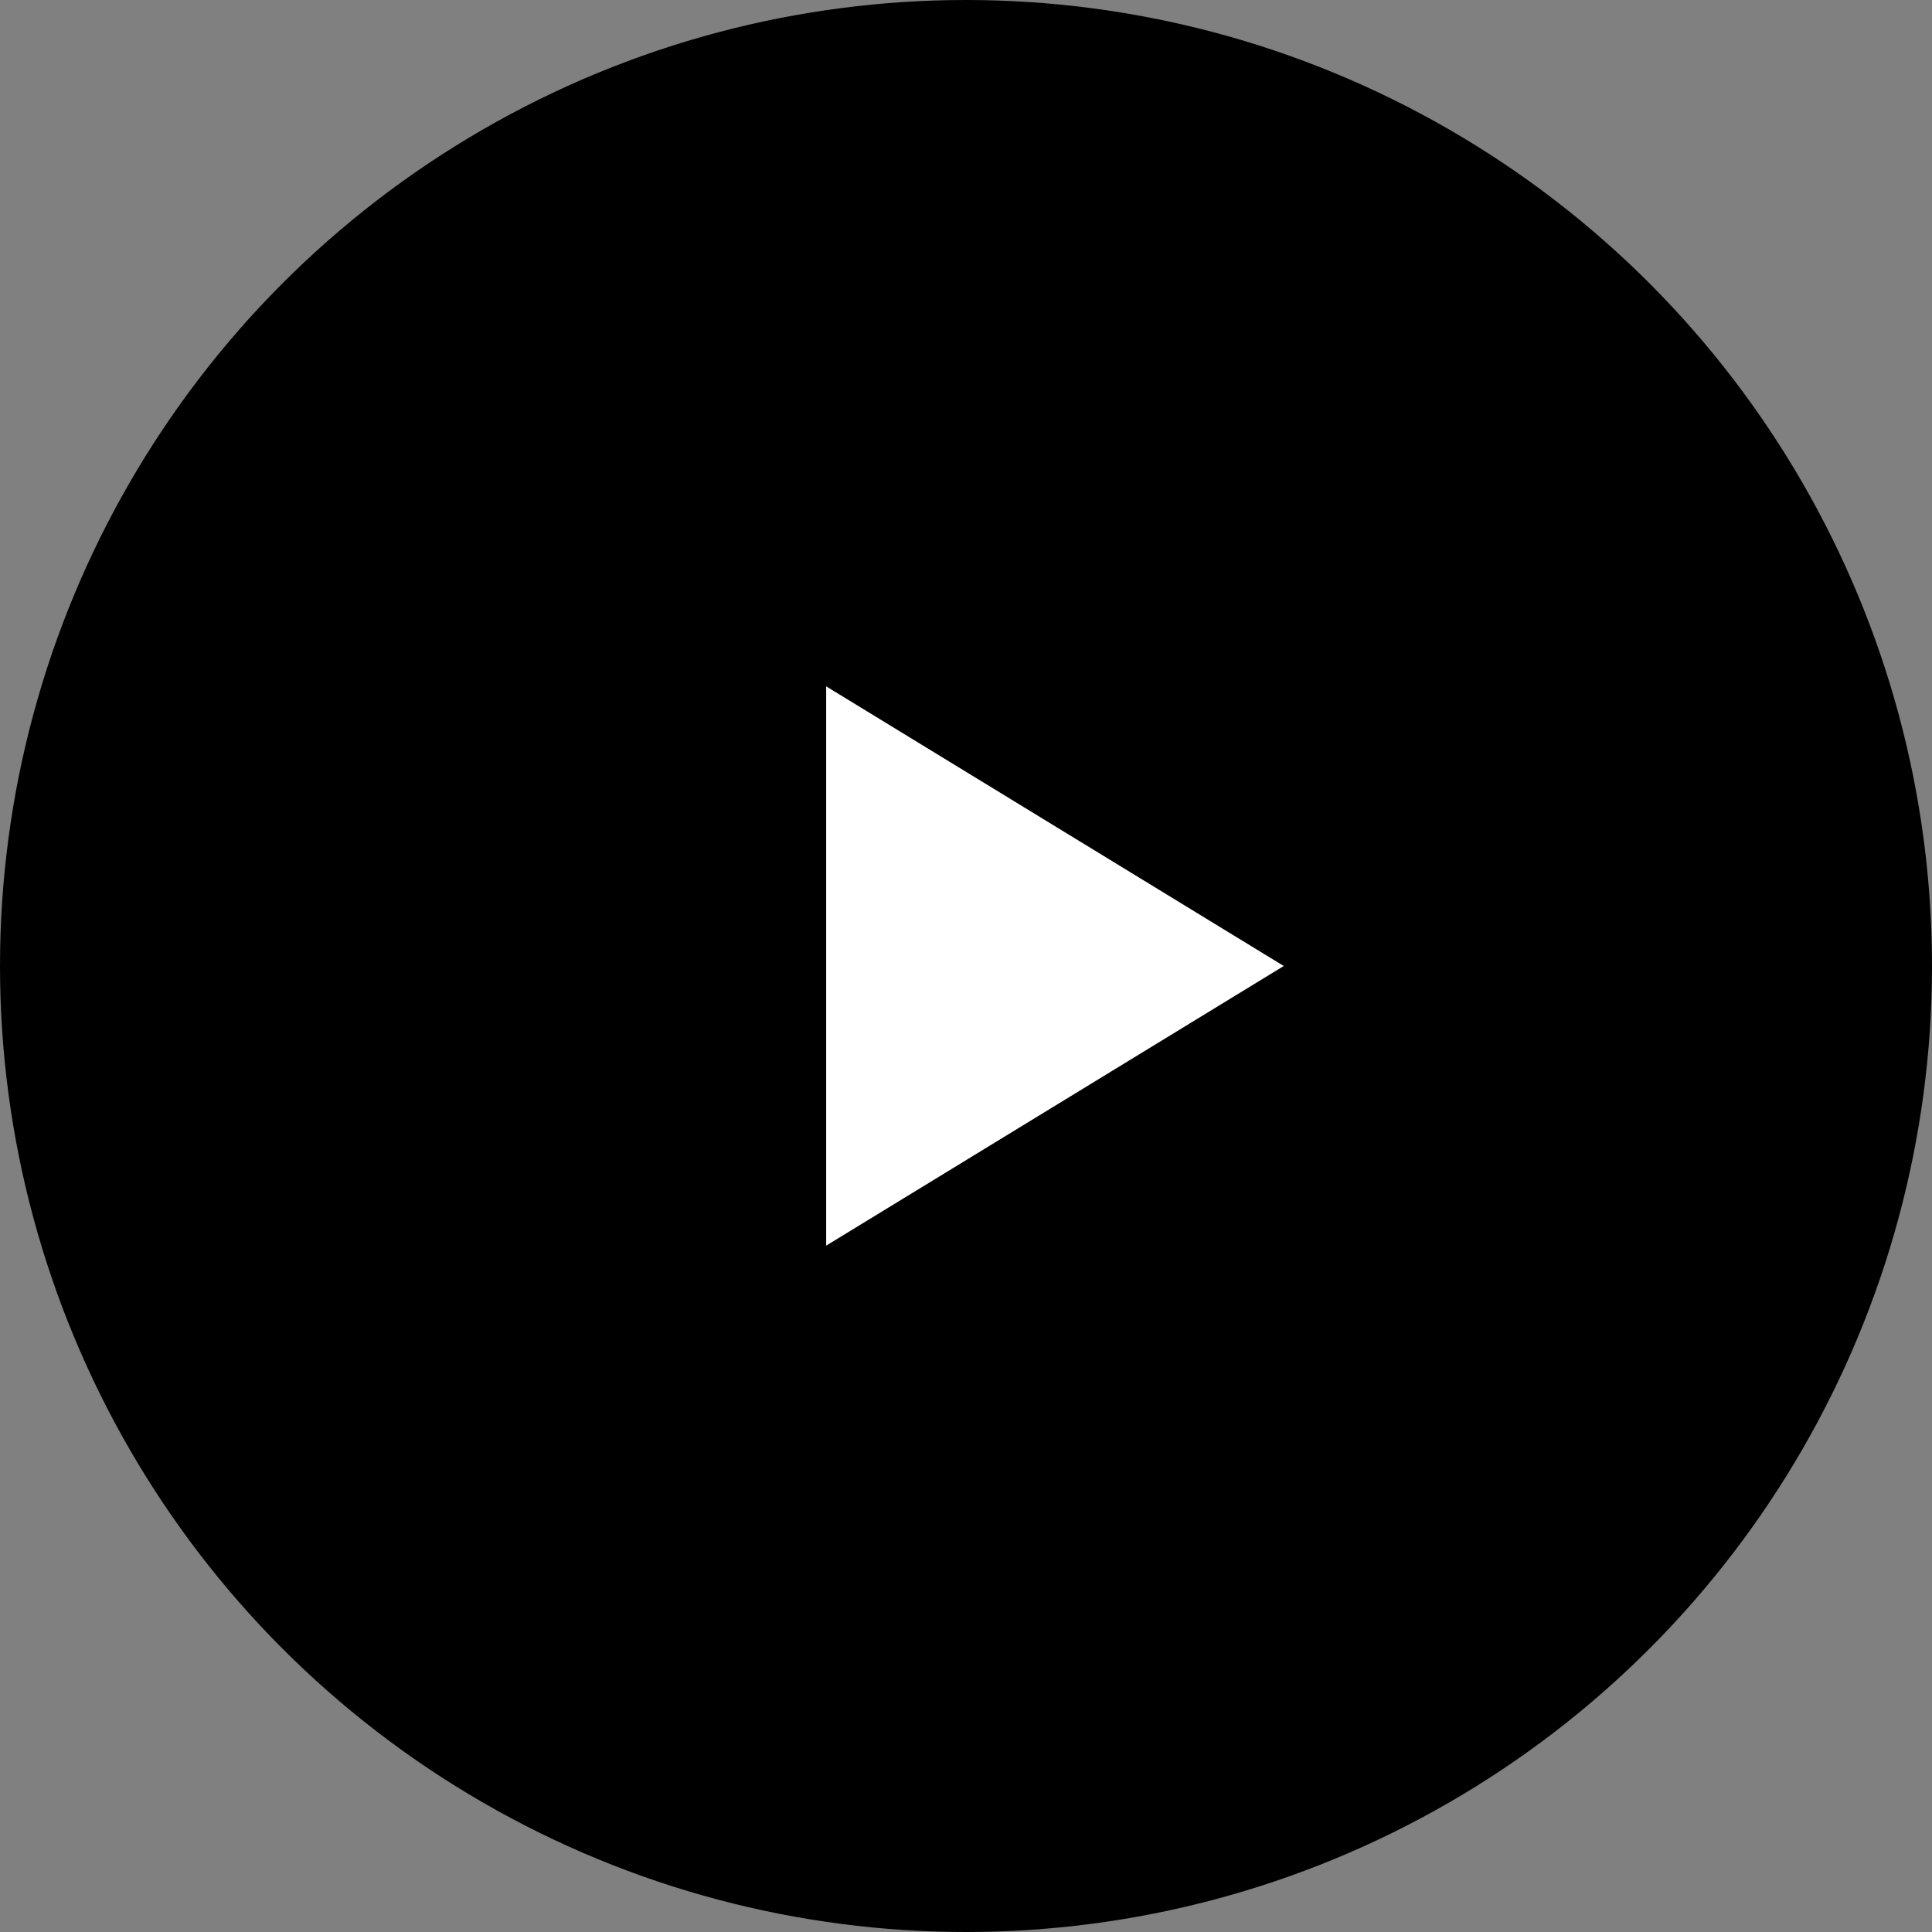
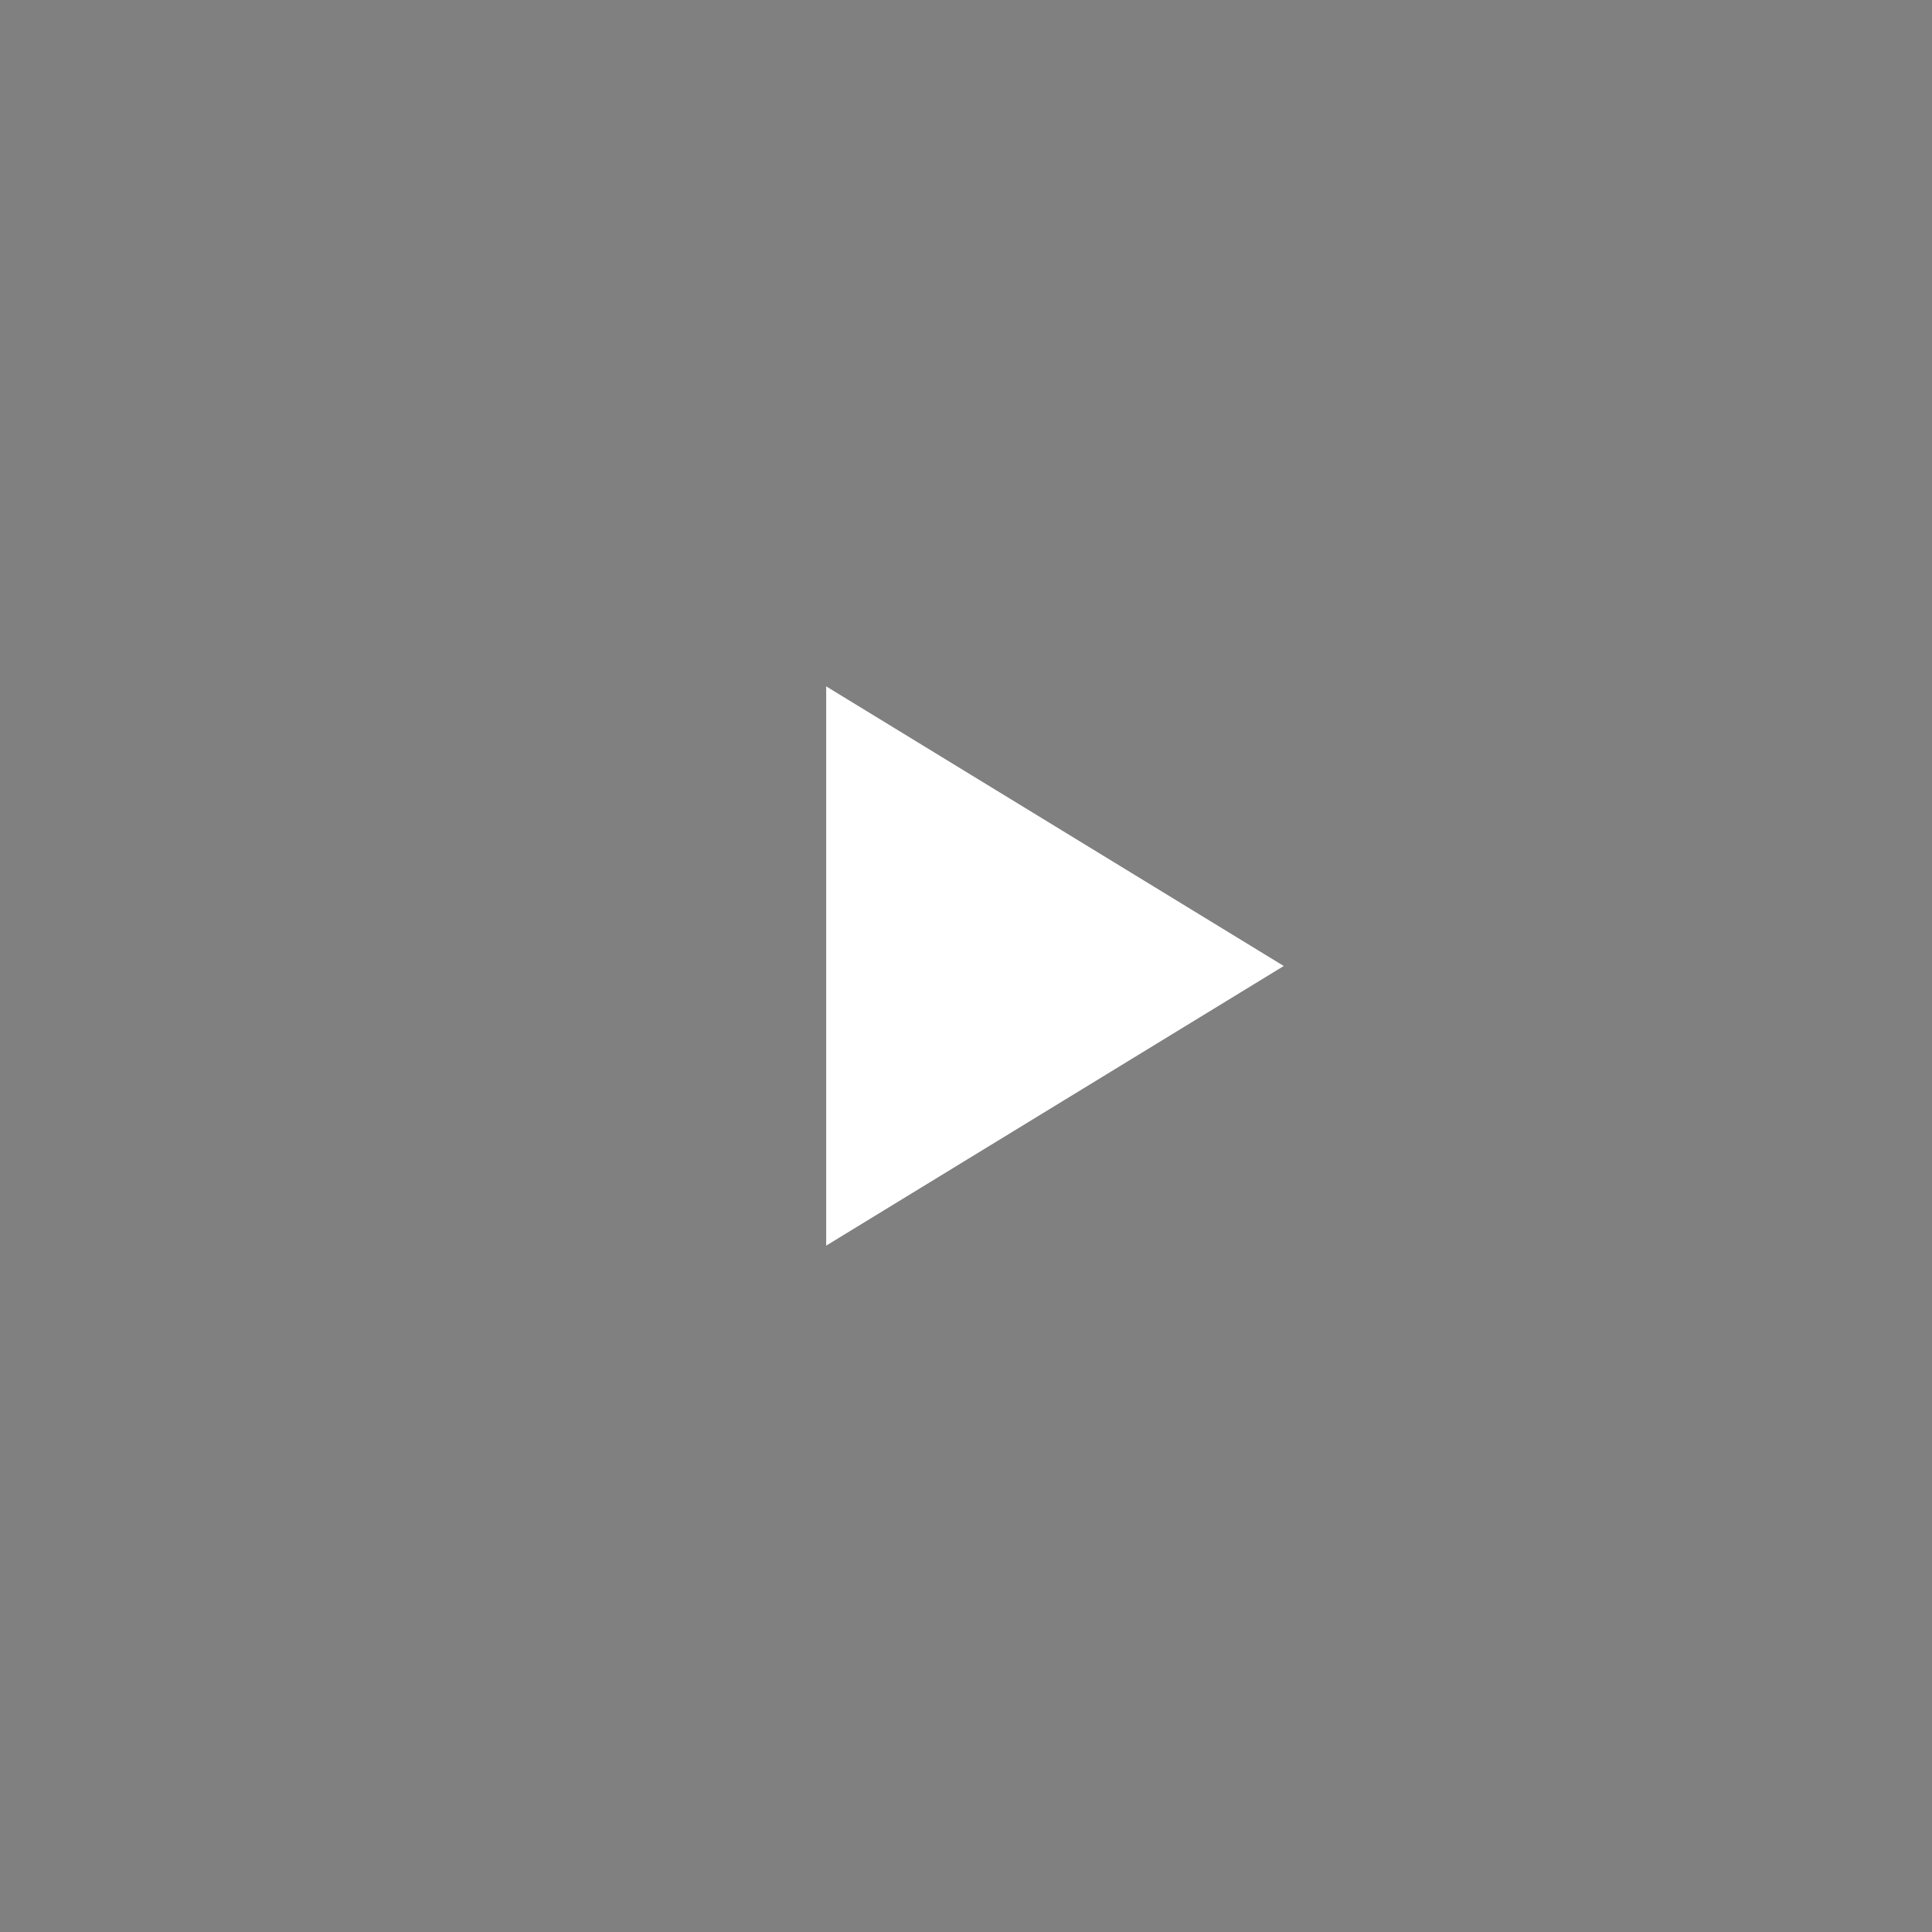
<svg xmlns="http://www.w3.org/2000/svg" id="circle-play" viewBox="0 0 15.2 15.2">
  <rect x="0" y="0" width="15.2" height="15.2" fill="#808080" stroke="none" />
-   <circle cx="7.6" cy="7.6" r="7.6" />
  <path fill="#FFF" d="M10.1 7.6L6.5 5.4v4.4z" />
</svg>